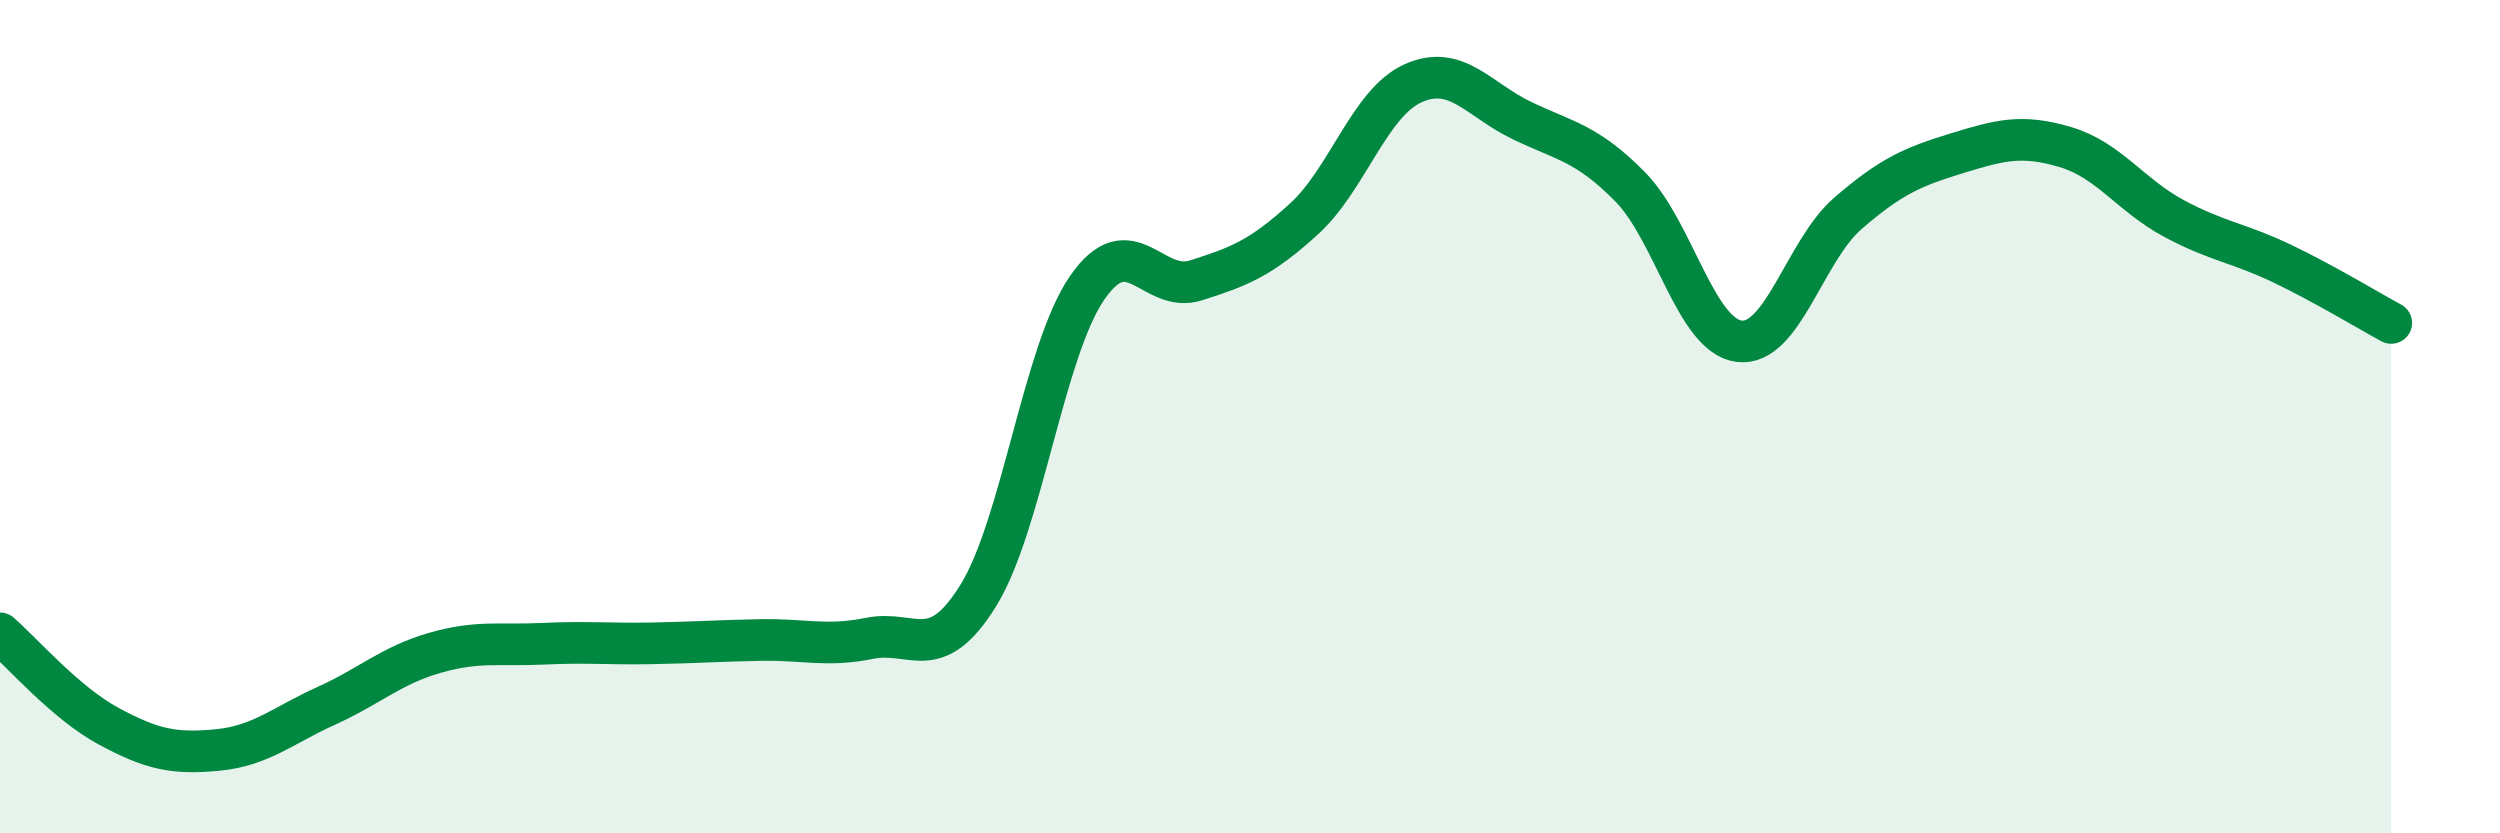
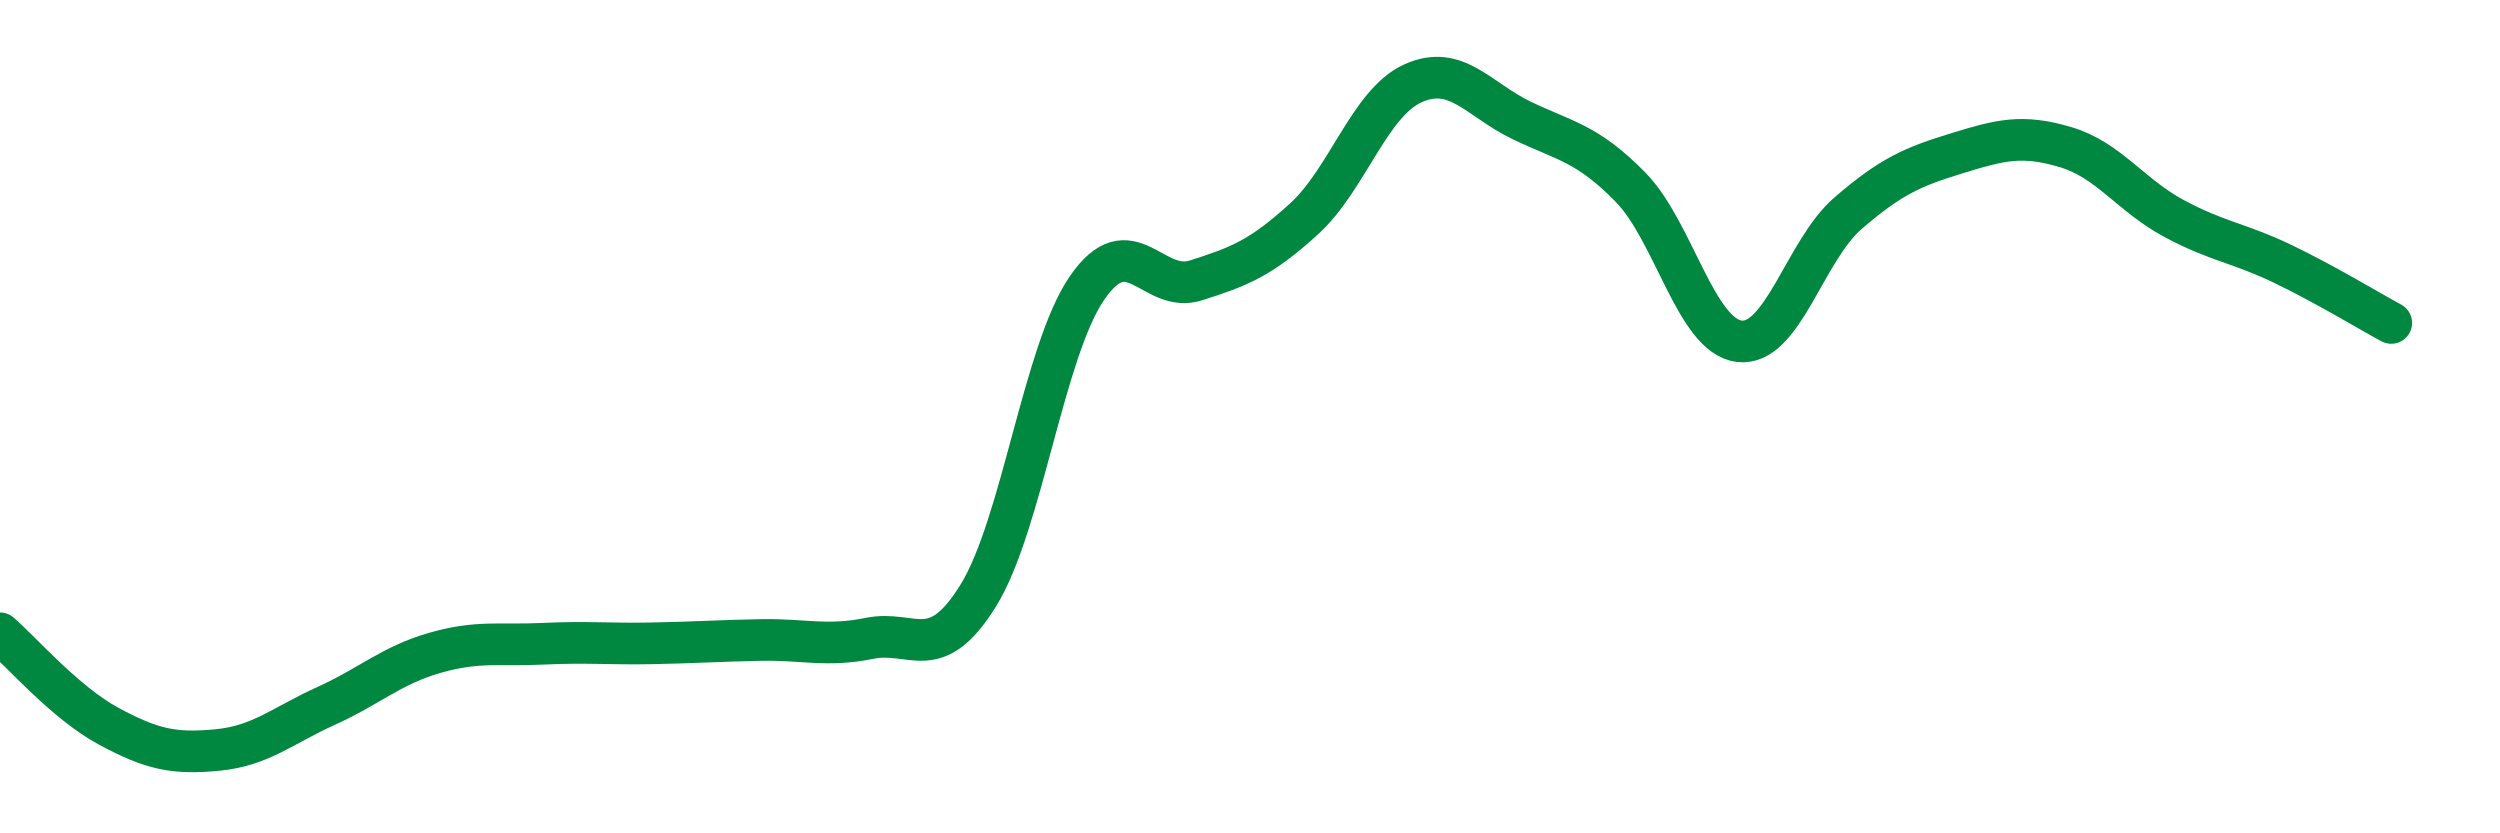
<svg xmlns="http://www.w3.org/2000/svg" width="60" height="20" viewBox="0 0 60 20">
-   <path d="M 0,15.2 C 0.52,15.65 1.57,16.87 2.61,17.43 C 3.65,17.99 4.18,18.1 5.22,18 C 6.26,17.9 6.79,17.41 7.83,16.94 C 8.87,16.47 9.39,15.97 10.43,15.67 C 11.47,15.37 12,15.5 13.04,15.45 C 14.08,15.4 14.61,15.46 15.65,15.44 C 16.69,15.42 17.22,15.38 18.26,15.36 C 19.3,15.34 19.83,15.53 20.87,15.32 C 21.91,15.11 22.44,15.97 23.48,14.29 C 24.52,12.61 25.05,8.42 26.09,6.91 C 27.13,5.4 27.66,7.06 28.7,6.73 C 29.74,6.4 30.26,6.2 31.3,5.25 C 32.34,4.3 32.87,2.47 33.91,2 C 34.95,1.53 35.48,2.39 36.52,2.89 C 37.56,3.39 38.09,3.43 39.13,4.49 C 40.17,5.55 40.7,8.06 41.74,8.19 C 42.78,8.32 43.31,6.02 44.35,5.12 C 45.39,4.22 45.92,4 46.96,3.68 C 48,3.36 48.53,3.22 49.57,3.53 C 50.61,3.84 51.13,4.68 52.17,5.24 C 53.21,5.8 53.74,5.83 54.78,6.33 C 55.82,6.83 56.87,7.47 57.39,7.75L57.39 20L0 20Z" fill="#008740" opacity="0.1" stroke-linecap="round" stroke-linejoin="round" />
  <path d="M 0,15.2 C 0.52,15.65 1.57,16.87 2.61,17.43 C 3.65,17.99 4.18,18.1 5.22,18 C 6.26,17.9 6.79,17.41 7.83,16.94 C 8.87,16.47 9.39,15.97 10.43,15.67 C 11.47,15.37 12,15.5 13.04,15.45 C 14.08,15.4 14.61,15.46 15.65,15.44 C 16.69,15.42 17.22,15.38 18.26,15.36 C 19.3,15.34 19.83,15.53 20.87,15.32 C 21.91,15.11 22.44,15.97 23.48,14.29 C 24.52,12.61 25.05,8.42 26.09,6.91 C 27.13,5.4 27.66,7.06 28.7,6.73 C 29.74,6.4 30.26,6.2 31.3,5.25 C 32.34,4.3 32.87,2.47 33.91,2 C 34.95,1.53 35.48,2.39 36.52,2.89 C 37.56,3.39 38.09,3.43 39.13,4.49 C 40.17,5.55 40.7,8.06 41.74,8.19 C 42.78,8.32 43.31,6.02 44.35,5.12 C 45.39,4.22 45.92,4 46.96,3.68 C 48,3.36 48.53,3.22 49.57,3.53 C 50.61,3.84 51.13,4.68 52.17,5.24 C 53.21,5.8 53.74,5.83 54.78,6.33 C 55.82,6.83 56.87,7.47 57.39,7.75" stroke="#008740" stroke-width="1" fill="none" stroke-linecap="round" stroke-linejoin="round" />
</svg>